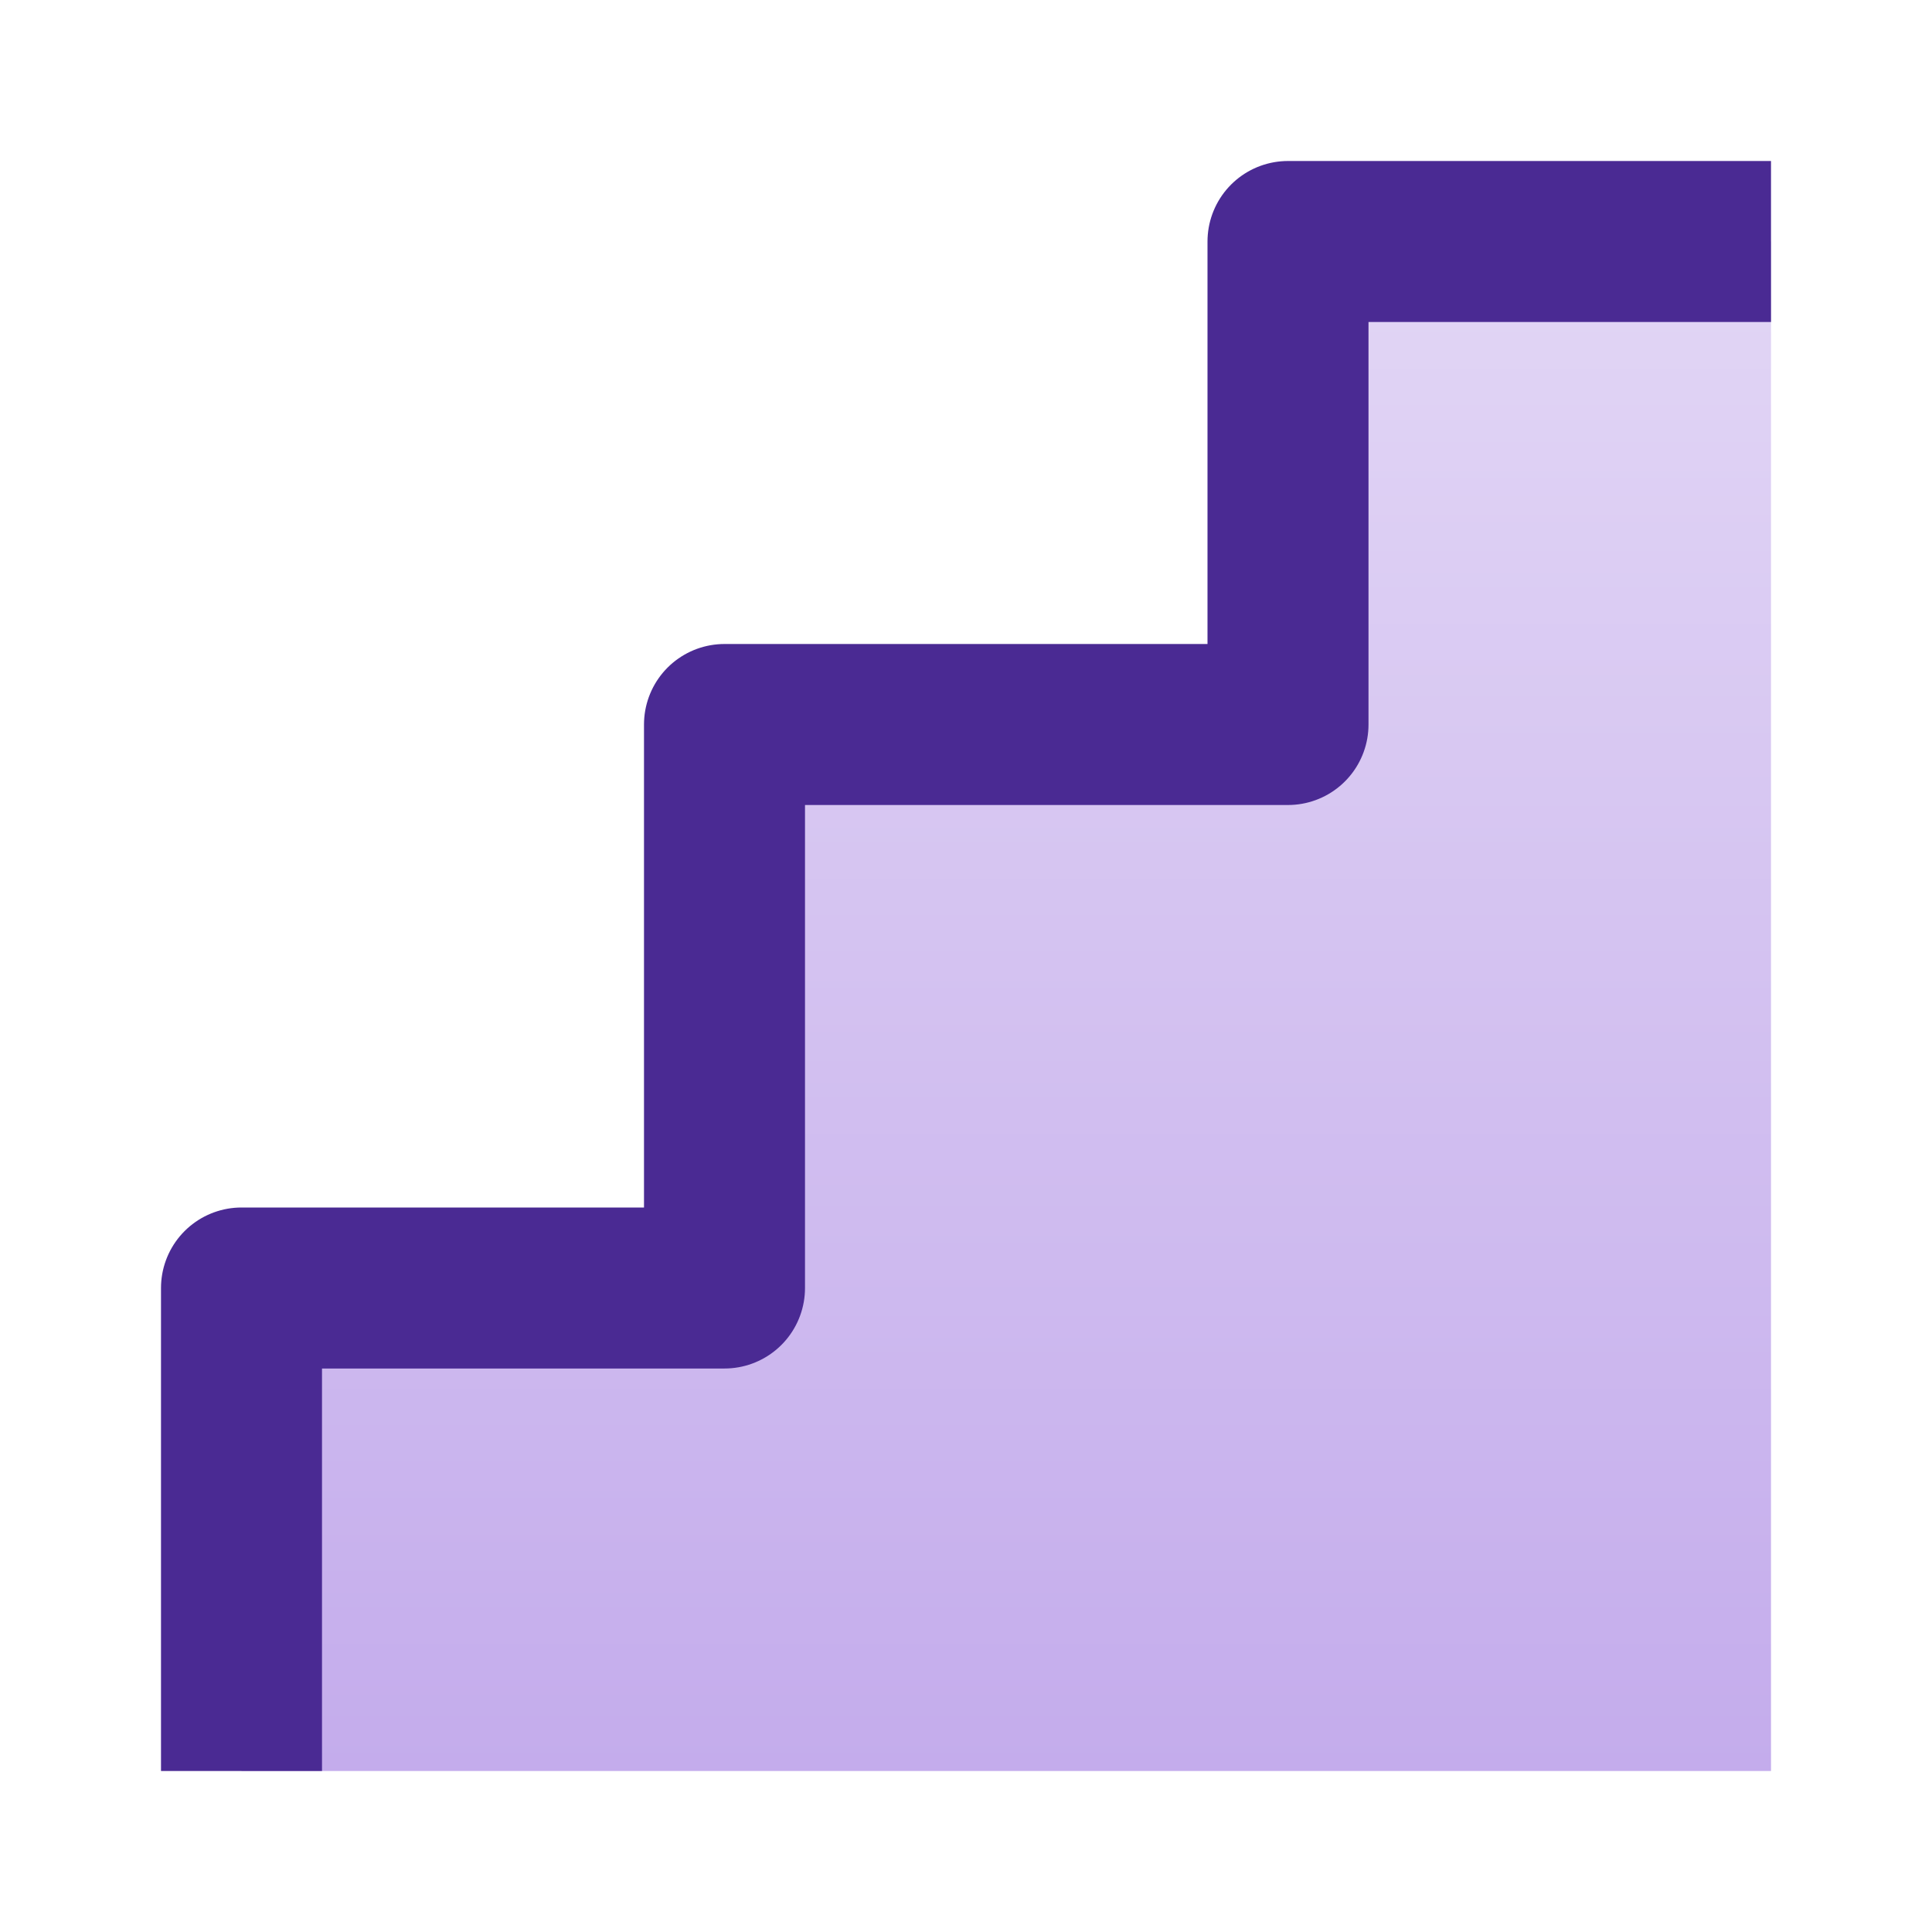
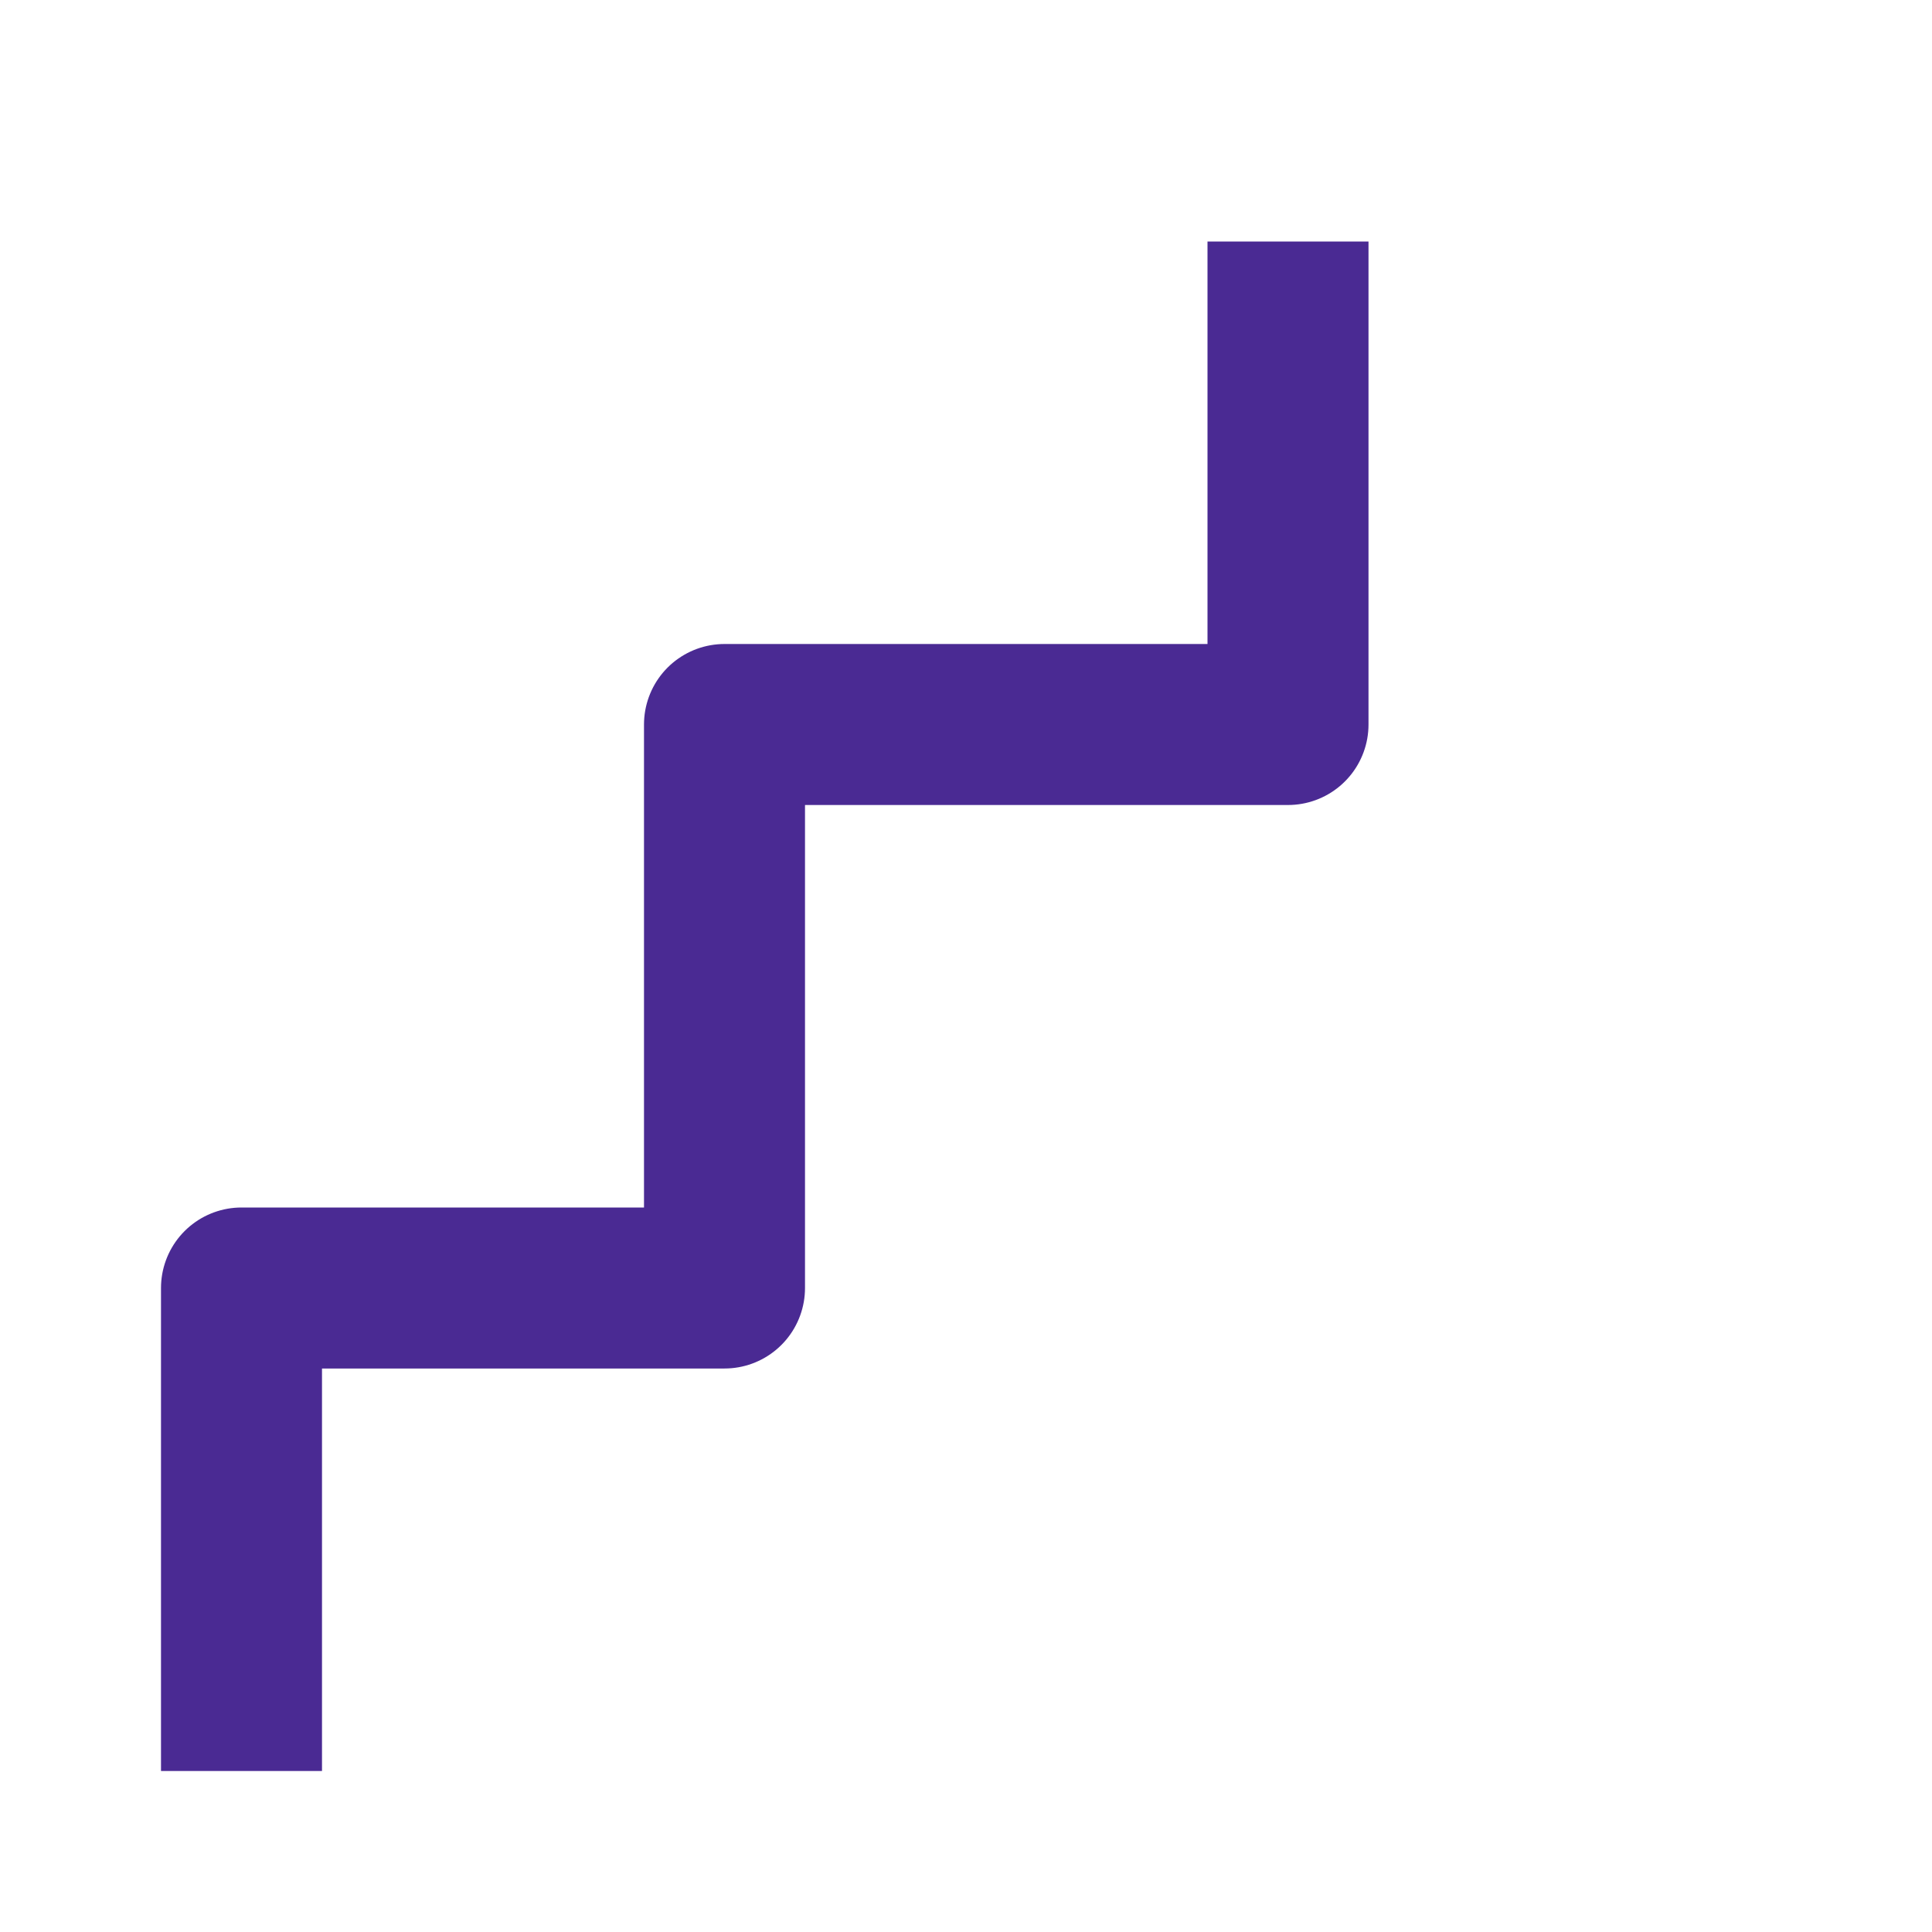
<svg xmlns="http://www.w3.org/2000/svg" width="24" height="24" viewBox="0 0 24 24" fill="none">
-   <path d="M3 22v-6h6V9h7V3h6v19H3z" fill="url(#cycu6eft0a)" />
-   <path d="M3 22v-6h6V9h7V3h6" stroke="#4A2A93" stroke-width="2" stroke-linejoin="round" />
+   <path d="M3 22v-6h6V9h7V3" stroke="#4A2A93" stroke-width="2" stroke-linejoin="round" />
  <defs>
    <linearGradient id="cycu6eft0a" x1="12.5" y1="22" x2="12.5" y2="3" gradientUnits="userSpaceOnUse">
      <stop stop-color="#C4ACEC" />
      <stop offset="1" stop-color="#E2D6F5" />
    </linearGradient>
  </defs>
</svg>